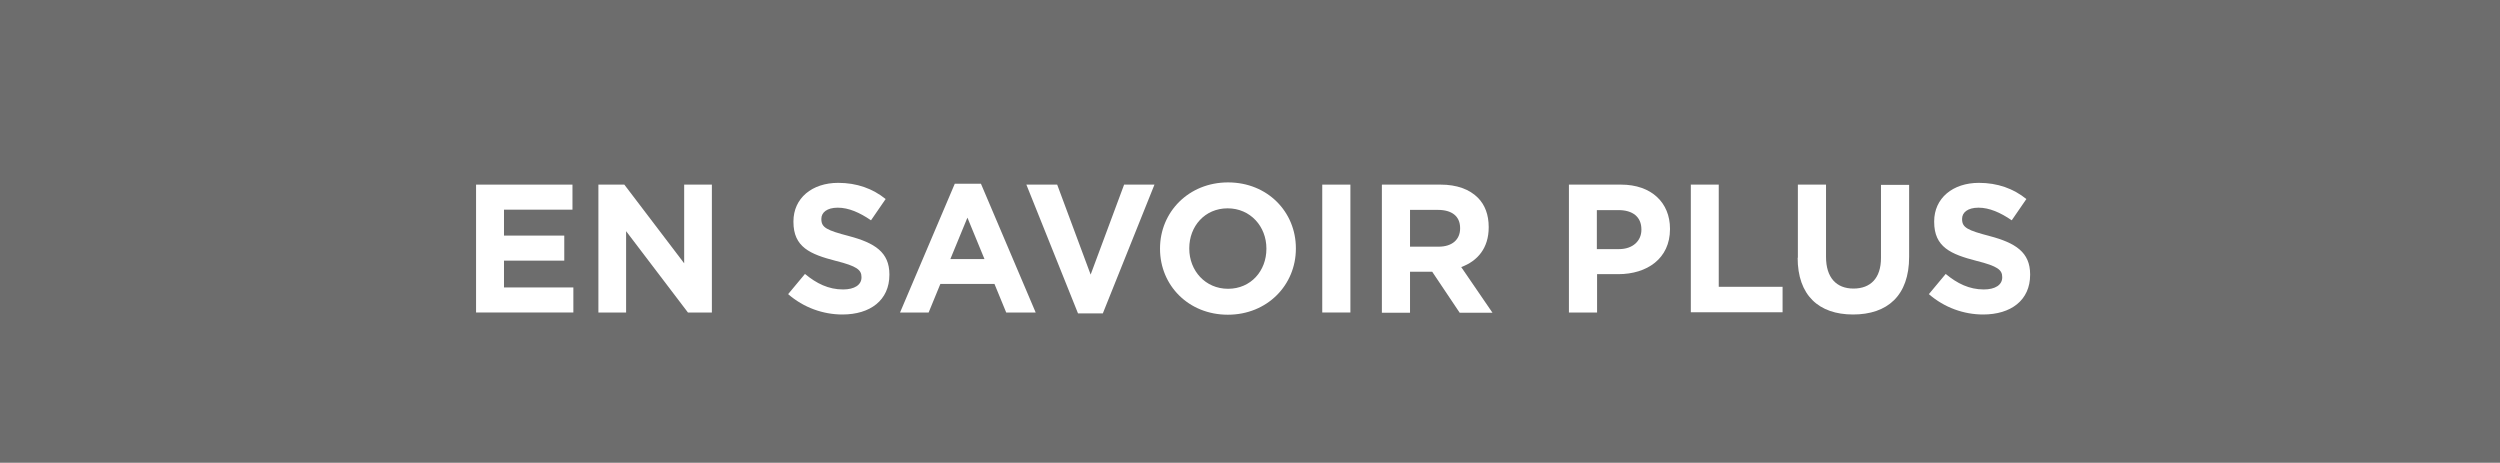
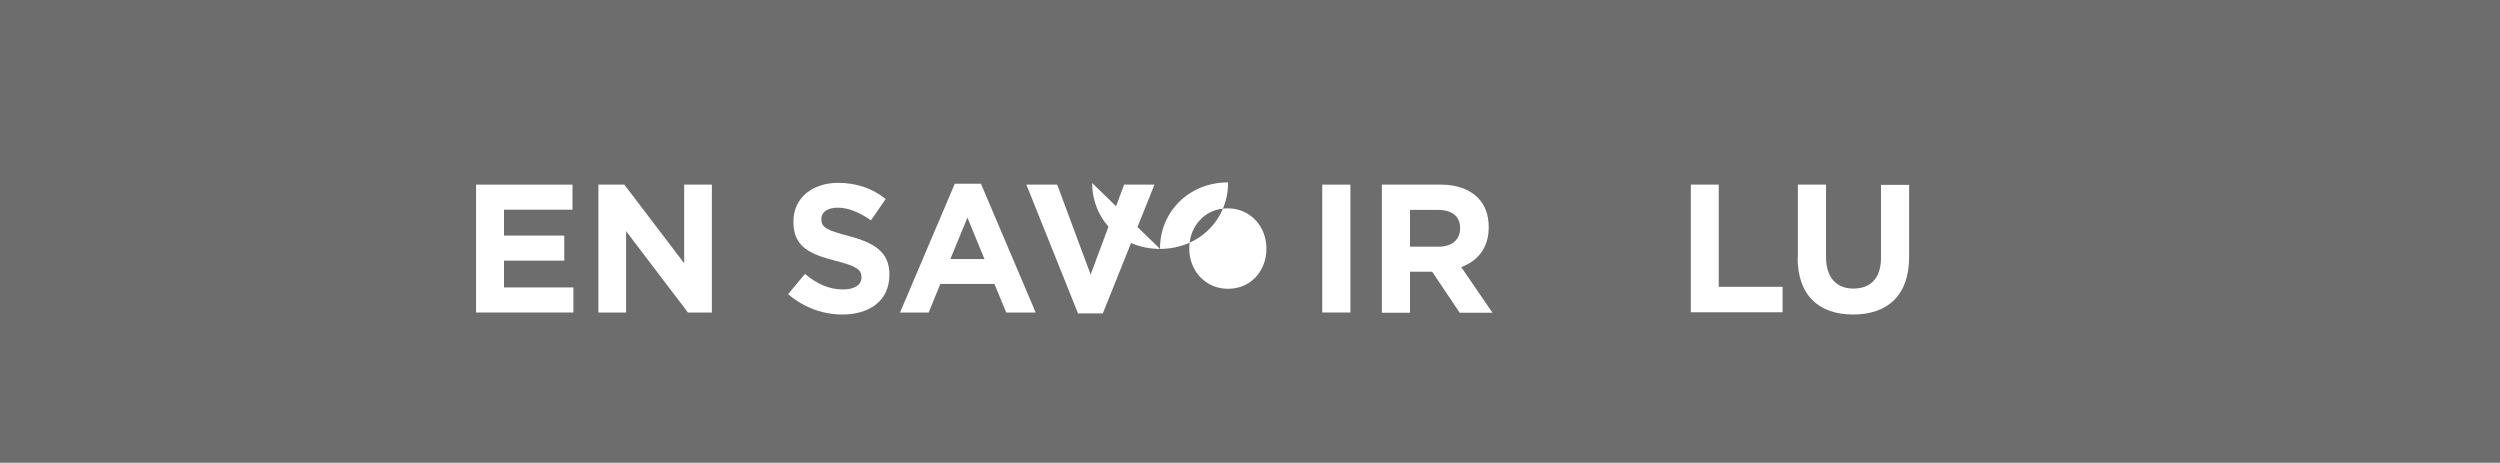
<svg xmlns="http://www.w3.org/2000/svg" id="Ebene_2" viewBox="0 0 112.8 20.88">
  <rect x="0" y="0" width="112.8" height="20.88" fill="#808080" stroke="none" />
  <defs>
    <style>.cls-1{opacity:.15;}.cls-1,.cls-2{stroke-width:0px;}.cls-2{fill:#fff;}</style>
  </defs>
  <rect class="cls-1" width="112.8" height="20.88" />
  <path class="cls-2" d="m21.48,8.33h4.35v1.13h-3.09v1.17h2.72v1.13h-2.72v1.21h3.13v1.13h-4.39v-5.77Z" />
  <path class="cls-2" d="m27,8.33h1.17l2.7,3.55v-3.55h1.25v5.77h-1.08l-2.79-3.67v3.67h-1.25v-5.77Z" />
  <path class="cls-2" d="m35.57,13.26l.75-.9c.52.43,1.06.7,1.72.7.52,0,.83-.21.83-.54v-.02c0-.32-.2-.49-1.16-.73-1.16-.3-1.91-.62-1.91-1.76v-.02c0-1.05.84-1.74,2.02-1.74.84,0,1.56.26,2.14.73l-.66.96c-.51-.35-1.01-.57-1.5-.57s-.74.22-.74.5v.02c0,.38.25.5,1.24.76,1.17.31,1.83.73,1.83,1.73v.02c0,1.15-.87,1.79-2.12,1.79-.87,0-1.75-.31-2.45-.92Z" />
  <path class="cls-2" d="m43.09,8.29h1.17l2.47,5.81h-1.33l-.53-1.29h-2.44l-.53,1.29h-1.29l2.47-5.81Zm1.33,3.4l-.77-1.87-.77,1.87h1.53Z" />
  <path class="cls-2" d="m46.3,8.33h1.4l1.51,4.06,1.51-4.06h1.37l-2.33,5.81h-1.12l-2.33-5.81Z" />
-   <path class="cls-2" d="m52.34,11.23v-.02c0-1.64,1.29-2.98,3.07-2.98s3.06,1.33,3.06,2.97v.02c0,1.64-1.29,2.98-3.07,2.98s-3.06-1.33-3.06-2.97Zm4.8,0v-.02c0-.99-.72-1.81-1.75-1.81s-1.73.81-1.73,1.8v.02c0,.99.72,1.81,1.75,1.81s1.73-.81,1.73-1.8Z" />
+   <path class="cls-2" d="m52.34,11.23v-.02c0-1.64,1.29-2.98,3.07-2.98v.02c0,1.64-1.29,2.98-3.07,2.98s-3.06-1.33-3.06-2.97Zm4.8,0v-.02c0-.99-.72-1.81-1.75-1.81s-1.73.81-1.73,1.8v.02c0,.99.72,1.81,1.75,1.81s1.73-.81,1.73-1.8Z" />
  <path class="cls-2" d="m59.66,8.33h1.27v5.77h-1.27v-5.77Z" />
  <path class="cls-2" d="m62.36,8.33h2.64c.73,0,1.3.21,1.68.59.32.32.49.77.49,1.32v.02c0,.93-.5,1.52-1.24,1.79l1.41,2.06h-1.48l-1.24-1.85h-1v1.85h-1.27v-5.77Zm2.55,2.8c.62,0,.97-.33.97-.82v-.02c0-.54-.38-.82-1-.82h-1.26v1.66h1.29Z" />
-   <path class="cls-2" d="m70.78,8.33h2.36c1.38,0,2.21.82,2.21,1.99v.02c0,1.33-1.04,2.03-2.33,2.03h-.96v1.73h-1.27v-5.77Zm2.27,2.91c.63,0,1.01-.38,1.01-.87v-.02c0-.57-.4-.87-1.03-.87h-.98v1.76h1Z" />
  <path class="cls-2" d="m76.28,8.33h1.27v4.61h2.88v1.15h-4.14v-5.77Z" />
  <path class="cls-2" d="m81.12,11.63v-3.3h1.27v3.26c0,.94.47,1.43,1.24,1.43s1.24-.47,1.24-1.38v-3.3h1.27v3.25c0,1.75-.98,2.6-2.53,2.6s-2.5-.87-2.5-2.56Z" />
-   <path class="cls-2" d="m87.04,13.26l.75-.9c.52.43,1.06.7,1.72.7.52,0,.83-.21.83-.54v-.02c0-.32-.2-.49-1.16-.73-1.16-.3-1.91-.62-1.91-1.76v-.02c0-1.05.84-1.74,2.02-1.74.84,0,1.56.26,2.14.73l-.66.96c-.51-.35-1.01-.57-1.5-.57s-.74.22-.74.5v.02c0,.38.25.5,1.24.76,1.17.31,1.83.73,1.83,1.73v.02c0,1.15-.87,1.79-2.12,1.79-.87,0-1.75-.31-2.45-.92Z" />
</svg>